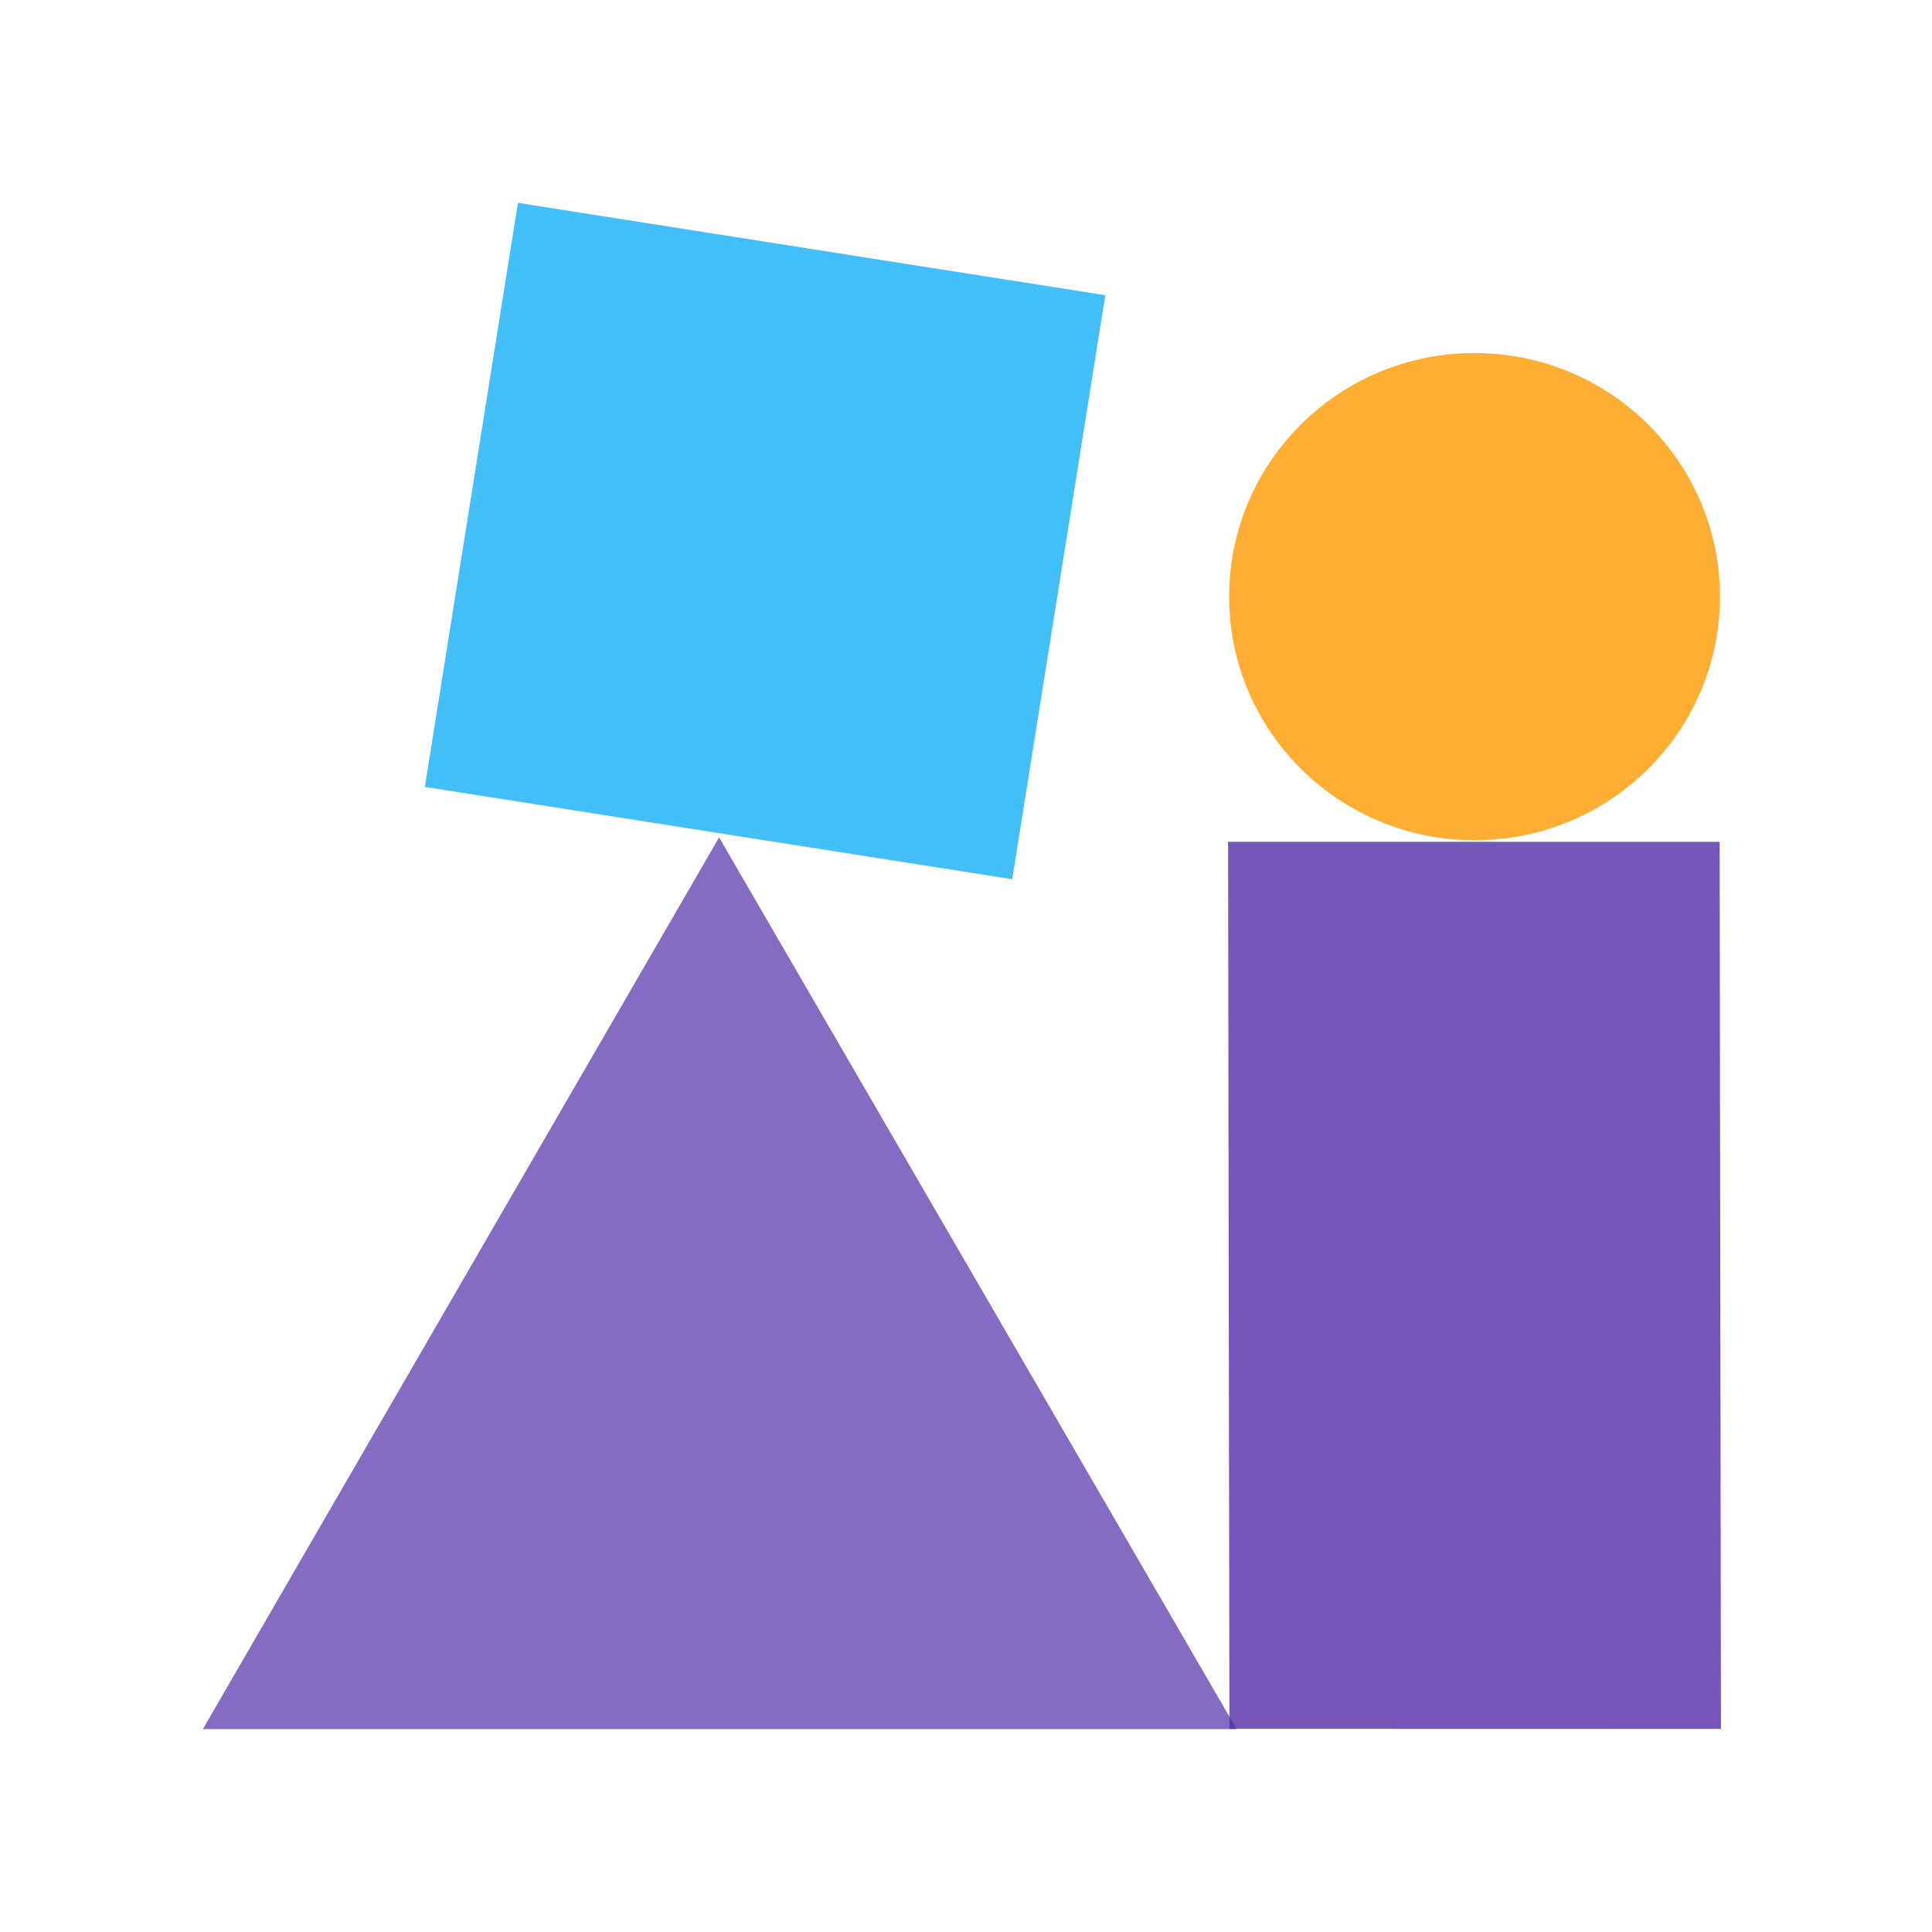
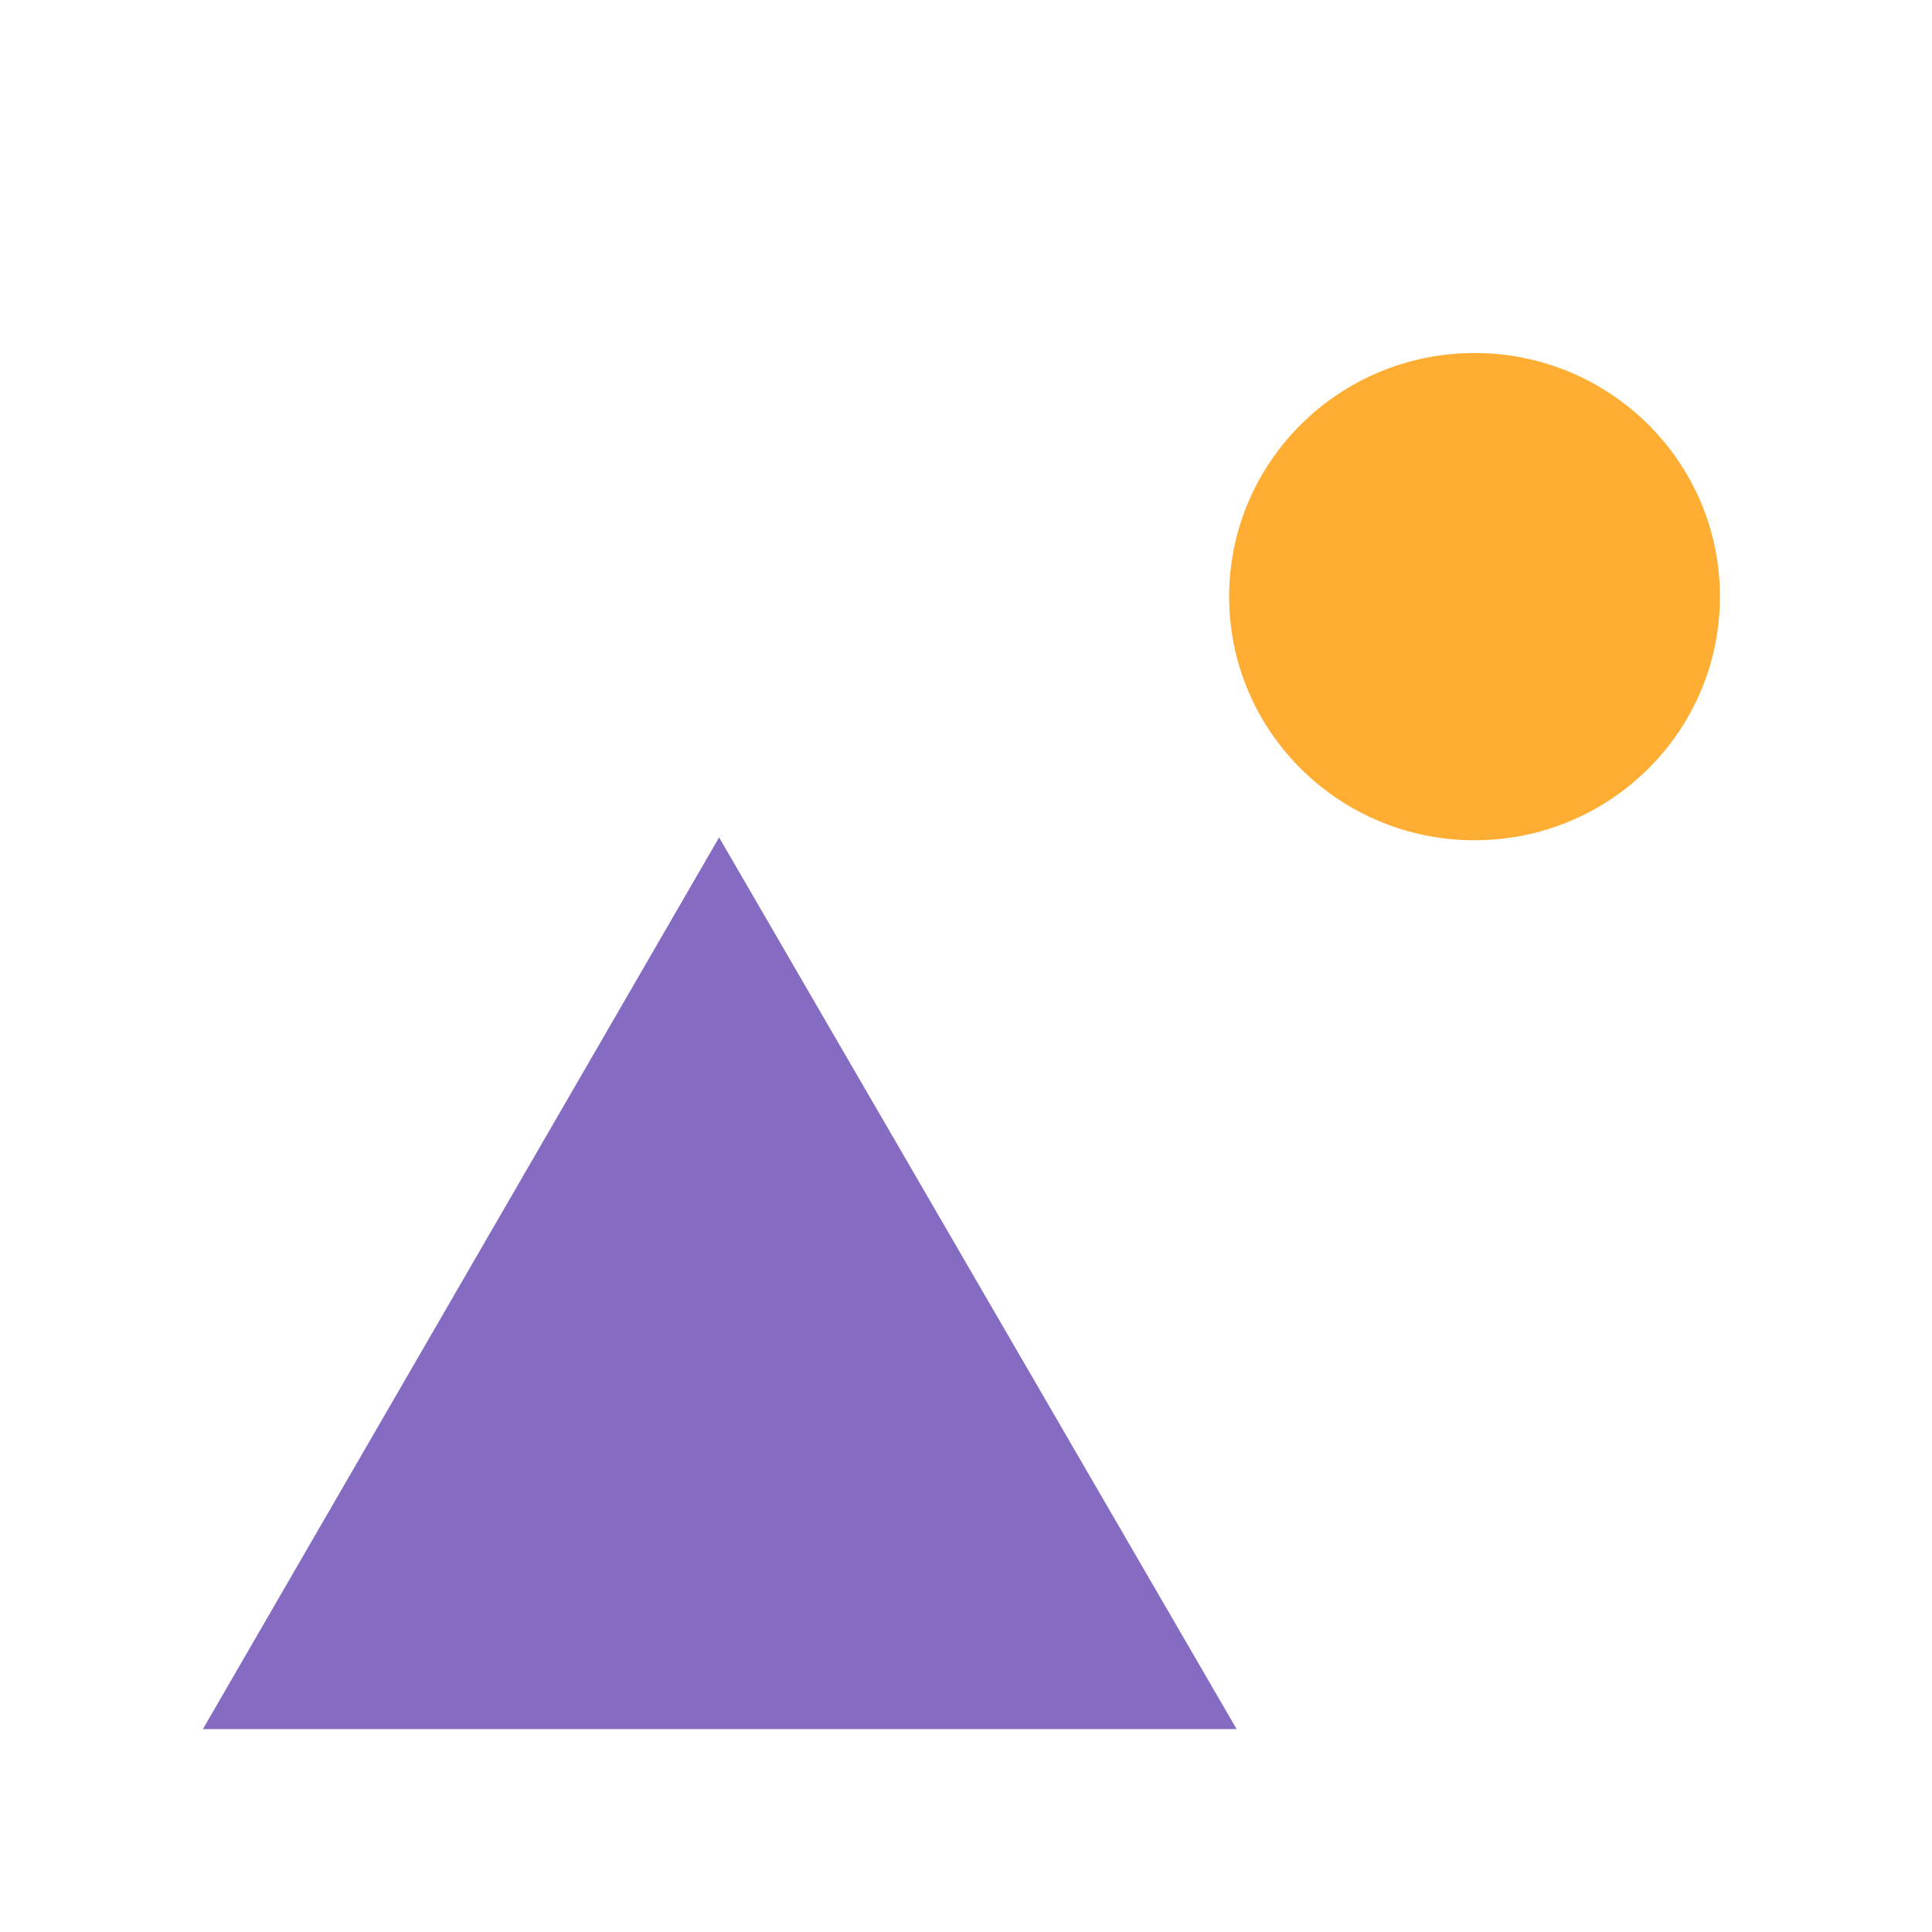
<svg xmlns="http://www.w3.org/2000/svg" id="Layer_1" viewBox="0 0 500 500">
  <defs>
    <style>.cls-1{fill:#512da8;}.cls-2{fill:#ff9800;}.cls-3{opacity:.8;}.cls-4{opacity:.75;}.cls-5{opacity:.7;}.cls-6{fill:#03a9f4;}</style>
  </defs>
  <g class="cls-3">
    <ellipse class="cls-2" cx="381.61" cy="154.41" rx="63.51" ry="63.05" />
  </g>
  <g class="cls-3">
-     <polygon class="cls-1" points="445.04 217.87 445.38 447.44 318.17 447.41 317.83 217.85 445.04 217.87" />
-   </g>
+     </g>
  <g class="cls-4">
-     <polygon class="cls-6" points="261.96 227.54 109.95 203.65 134.04 52.5 286.05 76.4 261.96 227.54" />
-   </g>
+     </g>
  <g class="cls-5">
    <polygon class="cls-1" points="320.04 447.49 52.5 447.5 186.1 216.72 320.04 447.49" />
  </g>
</svg>